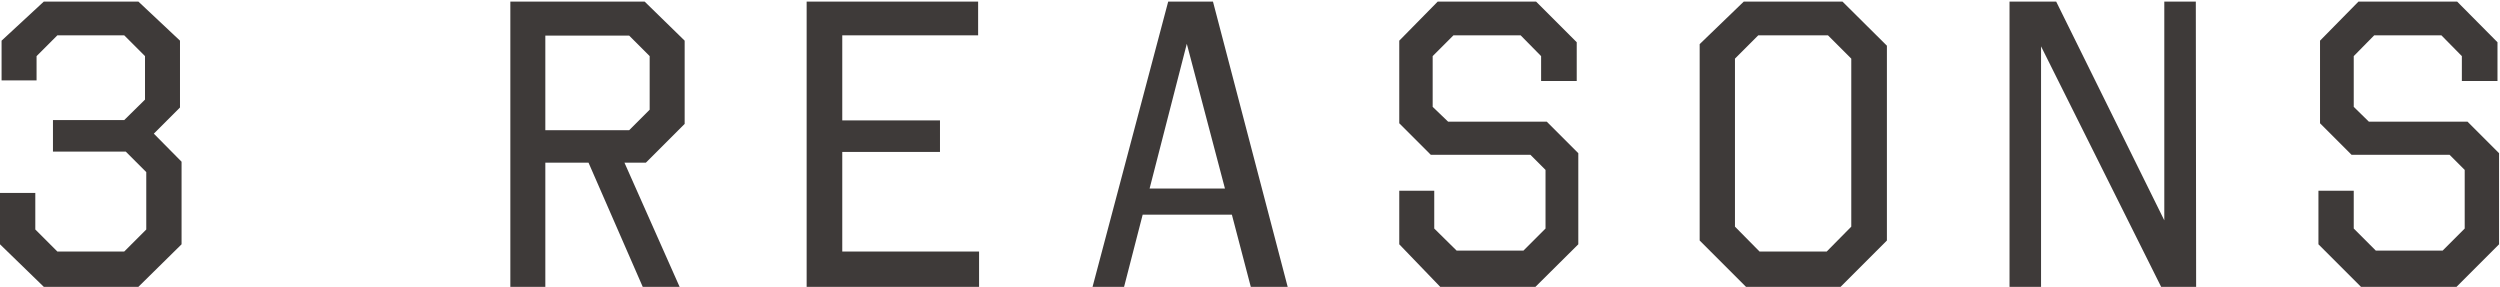
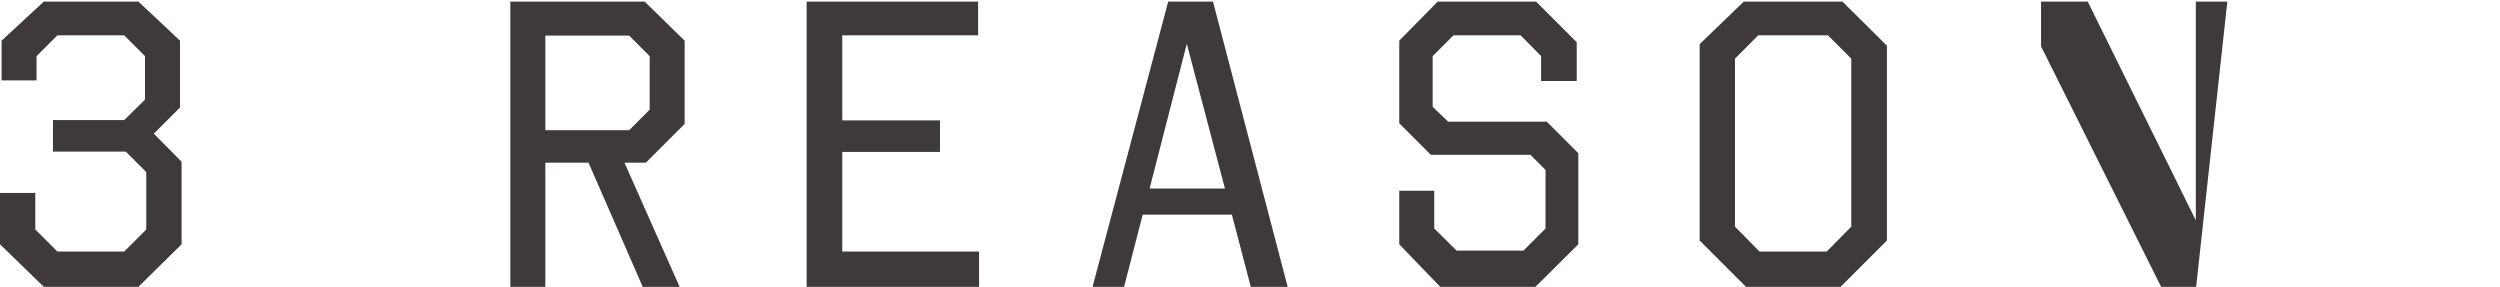
<svg xmlns="http://www.w3.org/2000/svg" viewBox="0 0 79.31 9.1">
  <g fill="#3e3a39" transform="translate(-.61 -1.95)">
    <path d="m6.32 5.36-.83.83.88.89v2.62l-1.37 1.35h-3l-1.39-1.35v-1.63h1.12v1.16l.7.7h2.12l.7-.7v-1.82l-.65-.65h-2.31v-1h2.26l.66-.65v-1.38l-.66-.66h-2.12l-.66.66v.77h-1.11v-1.26l1.34-1.24h3l1.32 1.24z" />
    <path d="m22.33 3.24v2.64l-1.23 1.23h-.68l1.75 3.94h-1.17l-1.72-3.94h-1.37v3.94h-1.11v-9.05h4.26zm-4.42-.16v3h2.66l.65-.65v-1.7l-.65-.65z" />
    <path d="m31.64 3.07h-4.31v2.7h3.1v1h-3.1v3.16h4.34v1.12h-5.47v-9.05h5.44z" />
    <path d="m41.46 11.05h-1.17l-.6-2.29h-2.83l-.59 2.29h-1l2.4-9.05h1.42zm-4.38-3.12h2.39l-1.21-4.59z" />
    <path d="m50.63 4.52h-1.13v-.79l-.65-.66h-2.13l-.66.66v1.61l.49.47h3.13l1 1v2.89l-1.36 1.35h-3.02l-1.3-1.35v-1.7h1.11v1.2l.71.7h2.12l.7-.7v-1.86l-.48-.48h-3.16l-1-1v-2.62l1.22-1.24h3.12l1.29 1.29z" />
    <path d="m60.47 9.58-1.47 1.47h-3l-1.47-1.47v-6.23l1.4-1.35h3.13l1.41 1.4zm-4.08-6.51-.74.74v5.33l.78.79h2.13l.78-.79v-5.33l-.74-.74z" />
-     <path d="m70.28 11.05h-1.11l-3.81-7.63v7.63h-1v-9.05h1.48l3.43 6.94v-6.94h1z" />
-     <path d="m79.84 4.52h-1.13v-.79l-.65-.66h-2.13l-.65.66v1.61l.48.47h3.13l1 1v2.89l-1.35 1.35h-3.03l-1.35-1.35v-1.7h1.12v1.2l.7.7h2.12l.7-.7v-1.86l-.48-.48h-3.11l-1-1v-2.62l1.22-1.24h3.13l1.28 1.29z" />
+     <path d="m70.28 11.05h-1.11l-3.81-7.63v7.63v-9.05h1.48l3.43 6.94v-6.94h1z" />
  </g>
</svg>